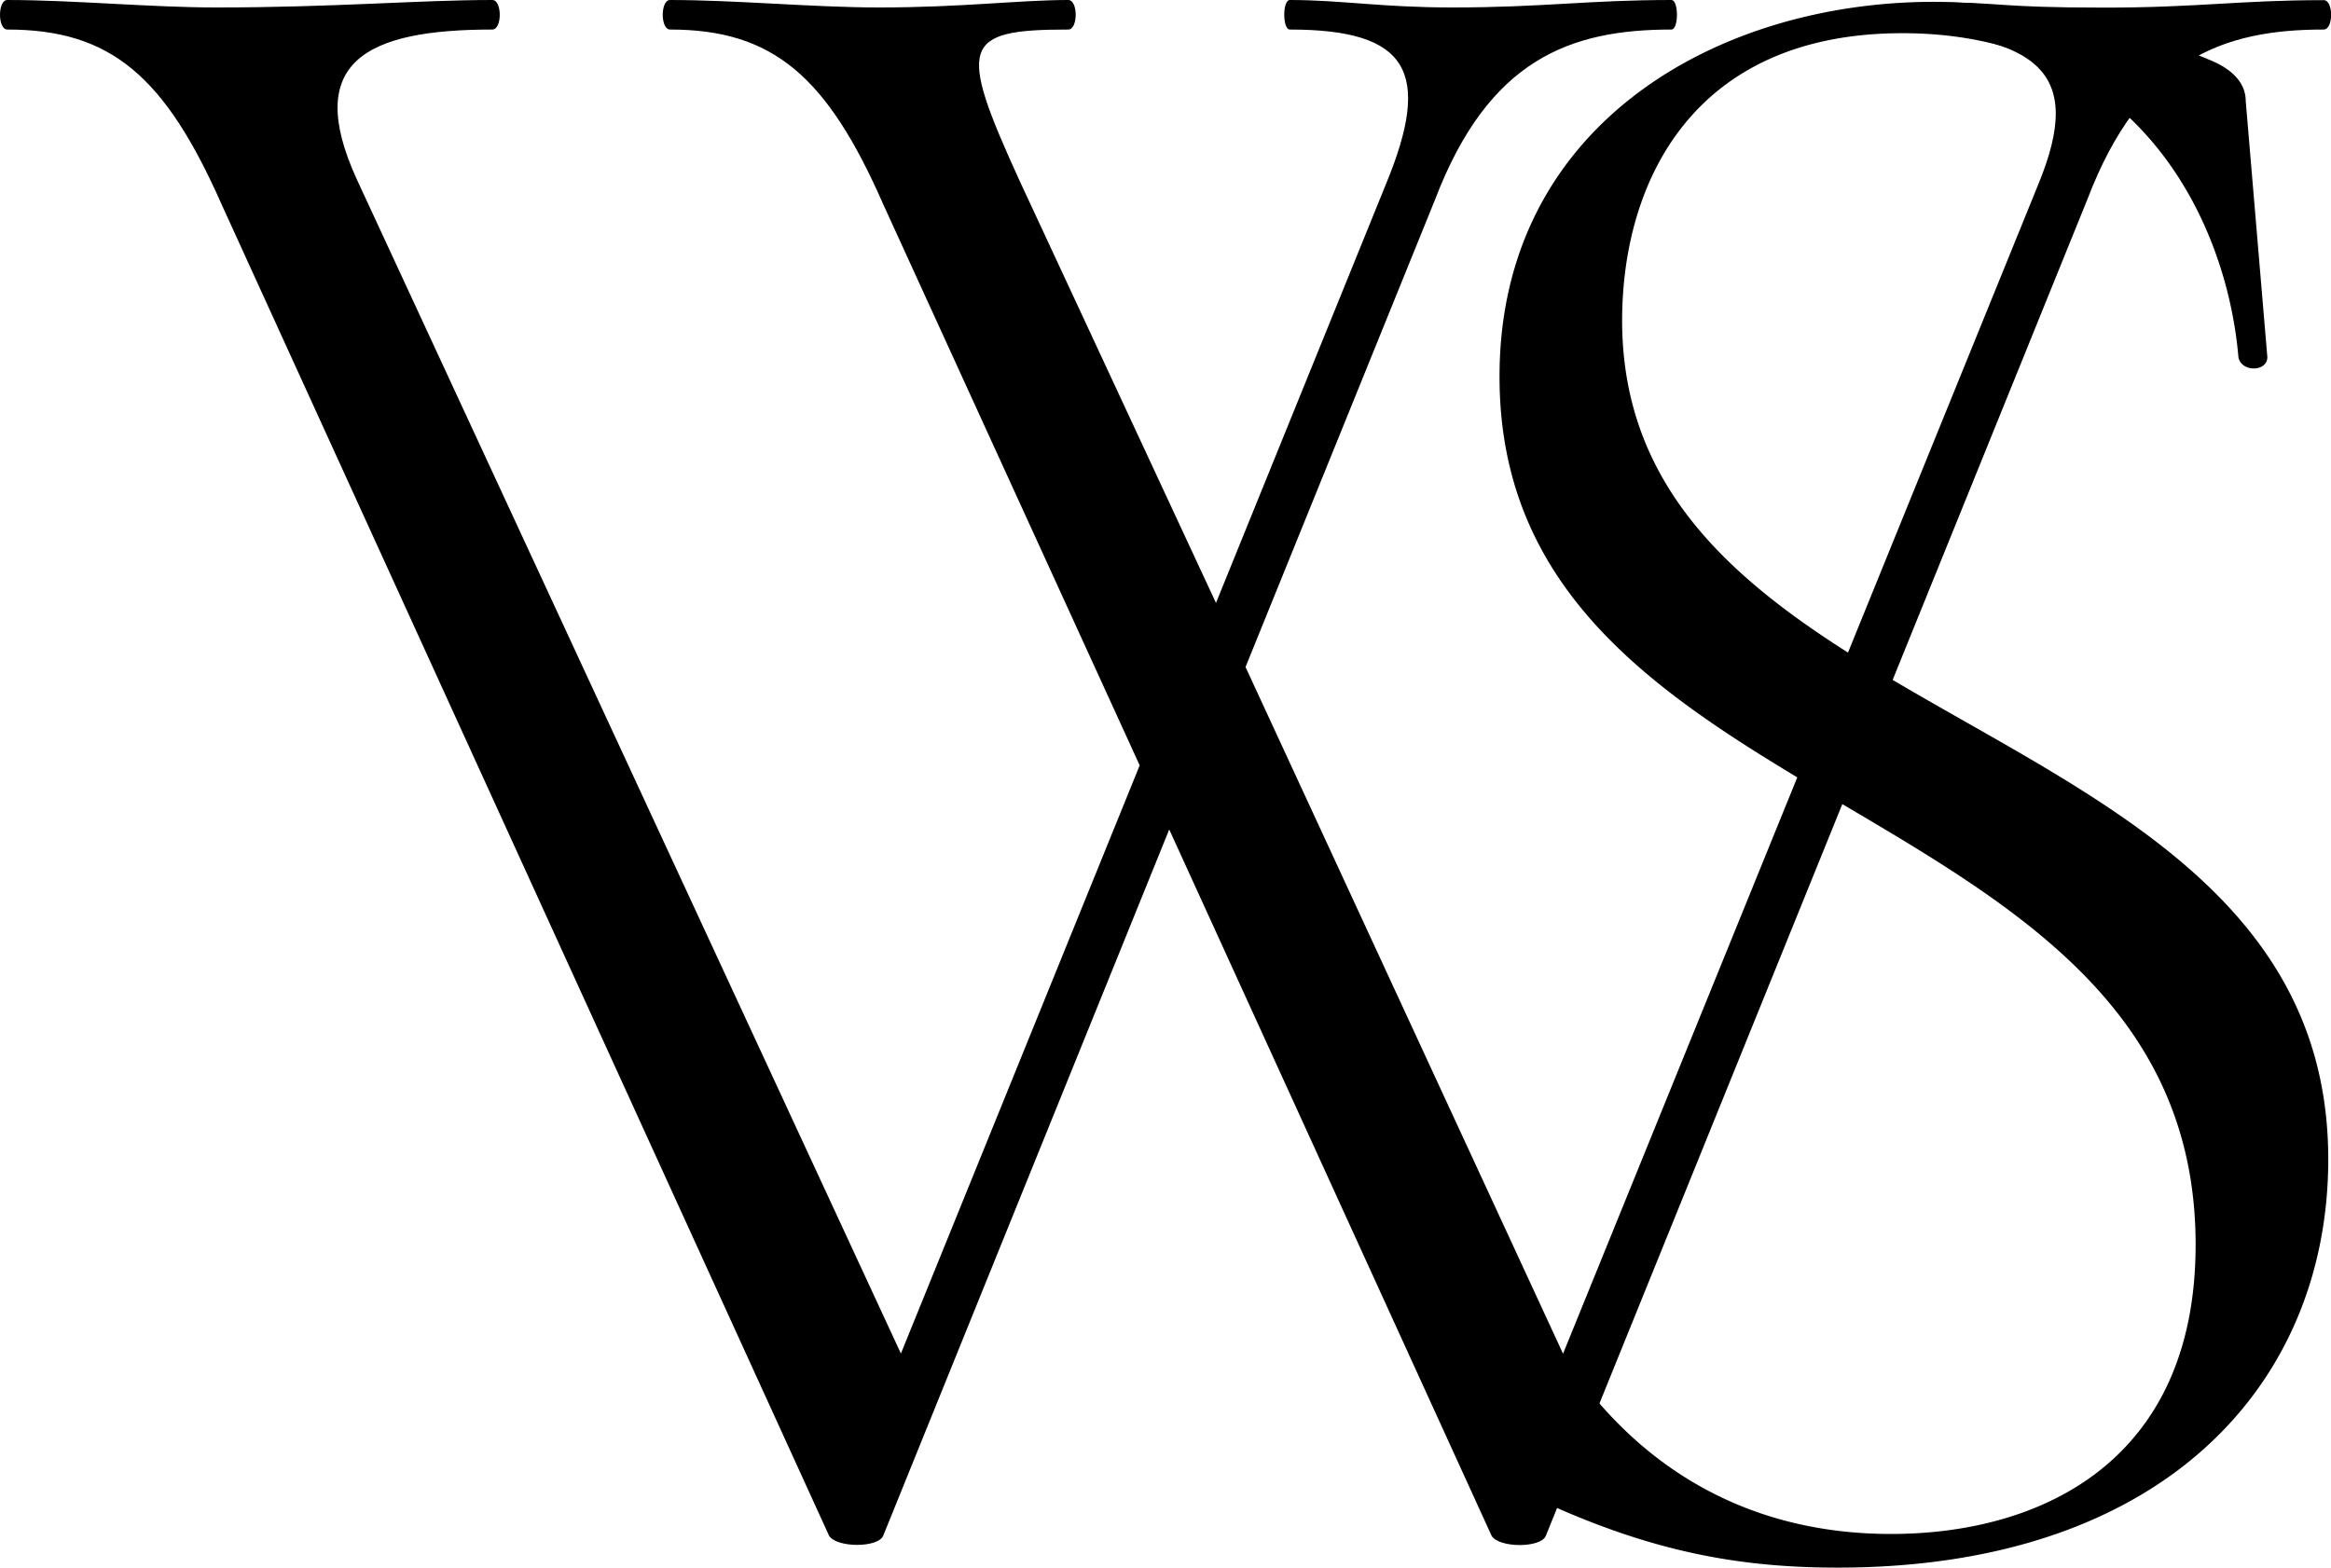
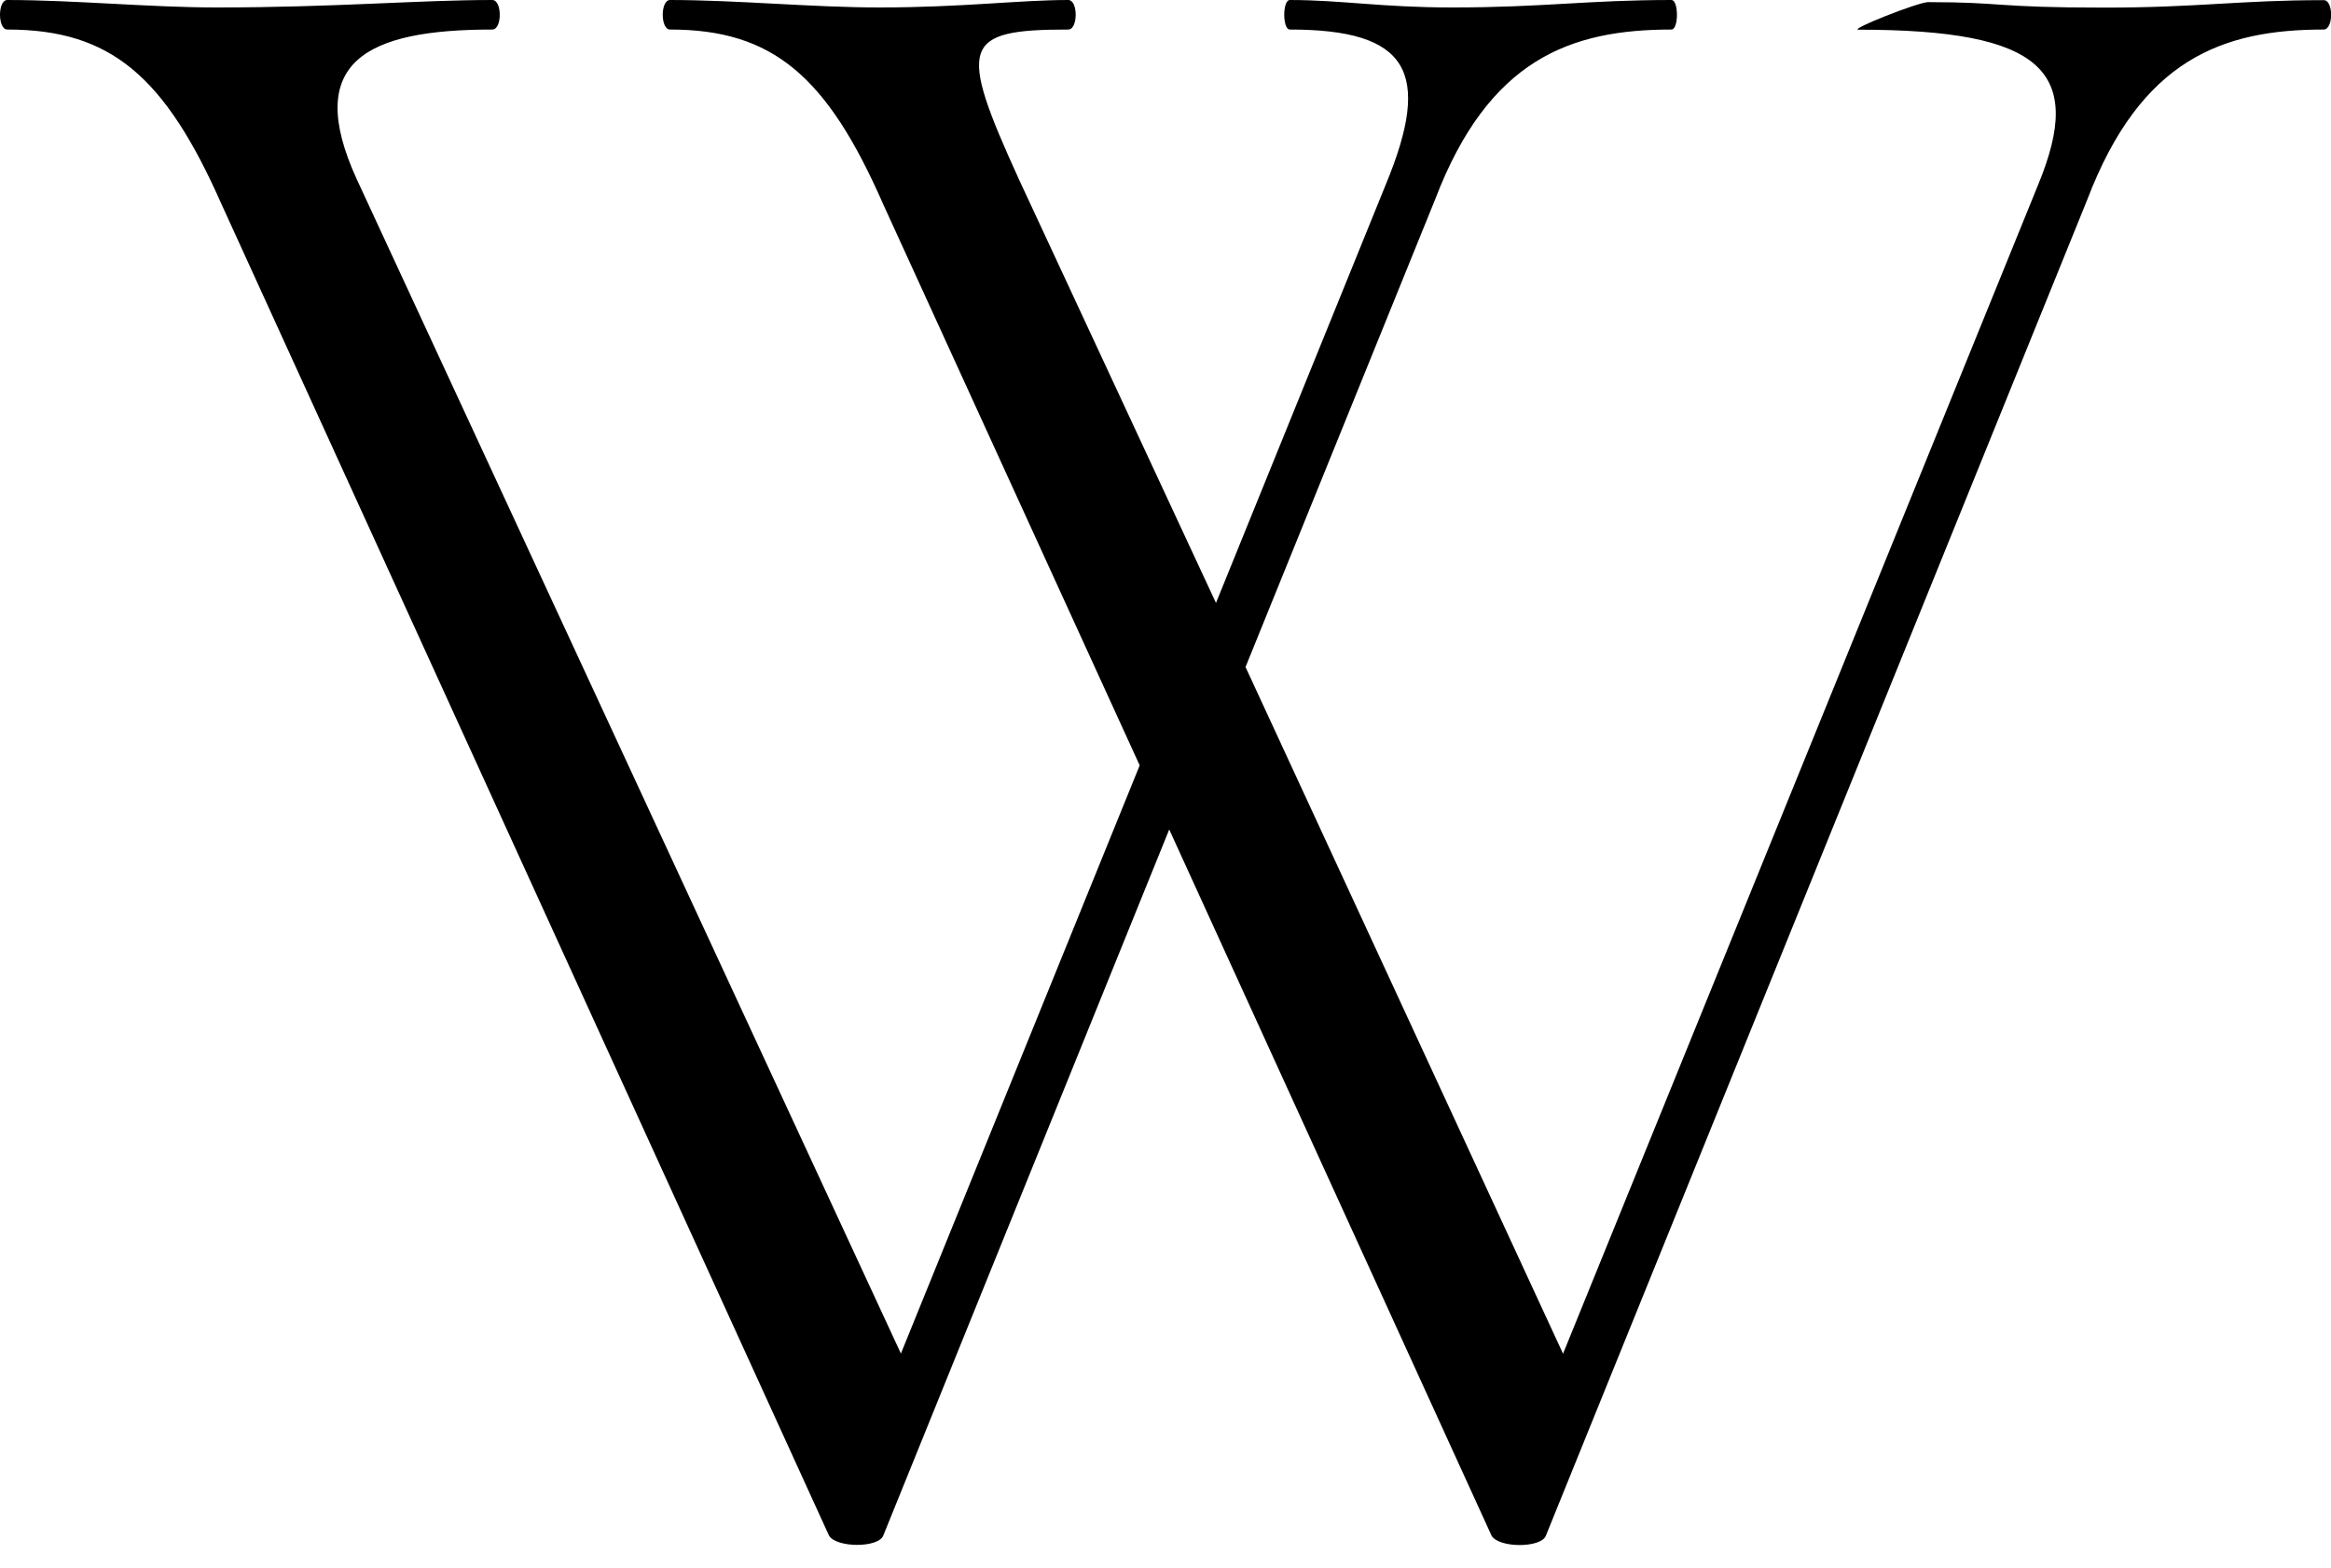
<svg xmlns="http://www.w3.org/2000/svg" viewBox="0 0 153.07 102.97">
  <title>Asset 2</title>
  <g id="Layer_2" data-name="Layer 2">
    <g id="Layer_1-2" data-name="Layer 1">
      <path d="M152.59,1.94c-6.63,0-12,1.94-15.52,11.16l-35.56,87.77c-.32.81-3.07.81-3.56,0L76.78,54.48,58,100.86c-.32.81-3.07.81-3.56,0L14.55,13.42C10.83,5,7.27,1.94.48,1.94-.16,1.94-.16,0,.48,0,4.85,0,9.86.49,14.22.49,22,.49,27.48,0,32.33,0c.65,0,.65,1.94,0,1.94-8.25,0-12.45,2.1-8.89,9.86L59.16,88.9,74.84,50.27,58,13.42C54.31,5,50.75,1.94,44,1.94c-.64,0-.64-1.94,0-1.94,4.37,0,9.38.49,13.74.49C63.2.49,66.92,0,70.15,0c.65,0,.65,1.94,0,1.94-7,0-7.27,1-3.23,9.86L79.85,39.6,91,12.12C94.08,4.69,92.46,1.94,84.7,1.94c-.49,0-.49-1.94,0-1.94,3.39,0,6,.49,10.67.49,6,0,8.89-.49,14.39-.49.48,0,.48,1.94,0,1.94-6.63,0-12,1.94-15.52,11.16L81.79,43.81l20.85,45.1,31.2-76.78c3.07-7.44.32-10.18-11.8-10.18-.65,0,3.93-1.81,4.57-1.81,5,0,4.32.36,11.59.36,6.14,0,8.89-.49,14.39-.49C153.24,0,153.24,1.94,152.59,1.94Z" />
-       <path d="M152.89,76.14c0,14.6-10.63,26.82-32.22,26.82-7.14,0-13.32-1.27-21.58-5.4-1.11-.63-1.27-1.59-1.43-3l-5.21-20c-.32-1,2.29-2.63,2.45-1.84.64,4.59,4.27,10.36,6.76,14.69,4.3,7.48,11.56,13.34,22.52,13.34,9.84,0,20-4.76,20-19,0-30.32-45.71-27.3-45.71-57C98.45,8.22,112.73.12,127,.12a48.1,48.1,0,0,1,18.09,3.81c1.59.64,2.38,1.59,2.38,2.7l1.42,16.82c0,1-1.74,1-1.9,0-.79-9.2-6.83-21.27-22.06-21.27-13.81,0-18.41,9.84-18.41,18.89C106.55,48.69,152.89,46.31,152.89,76.14Z" />
    </g>
  </g>
</svg>